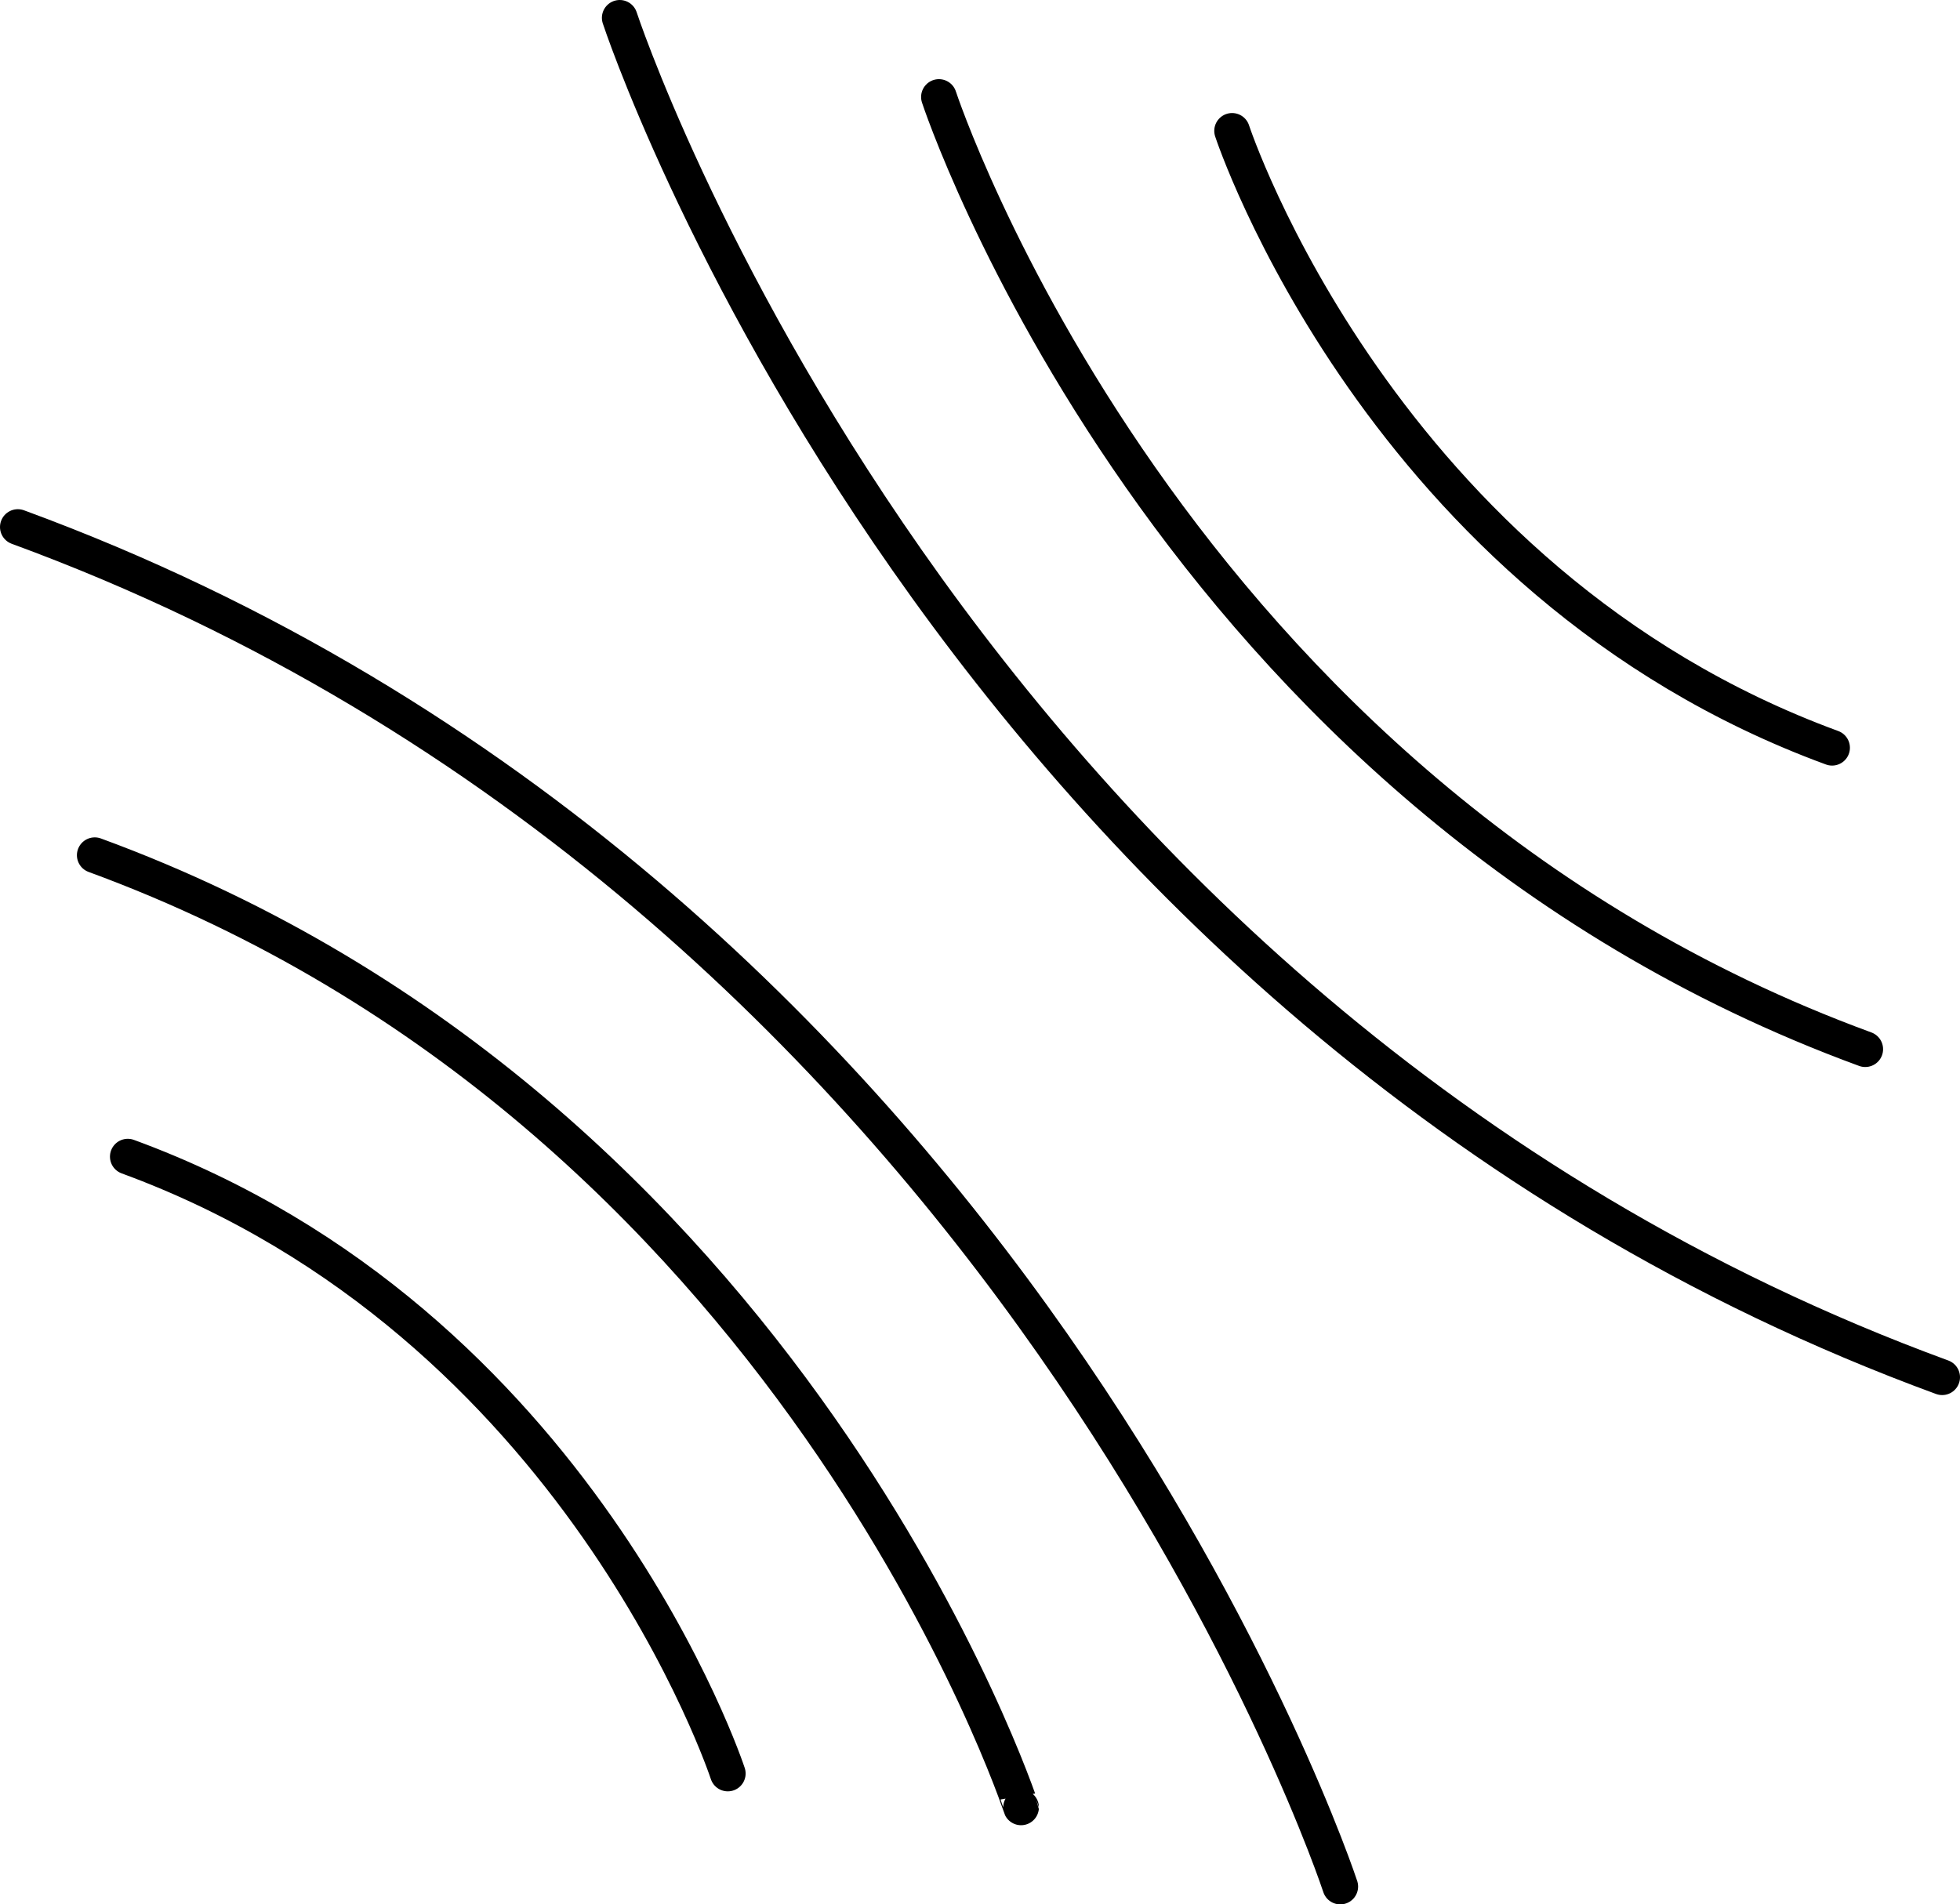
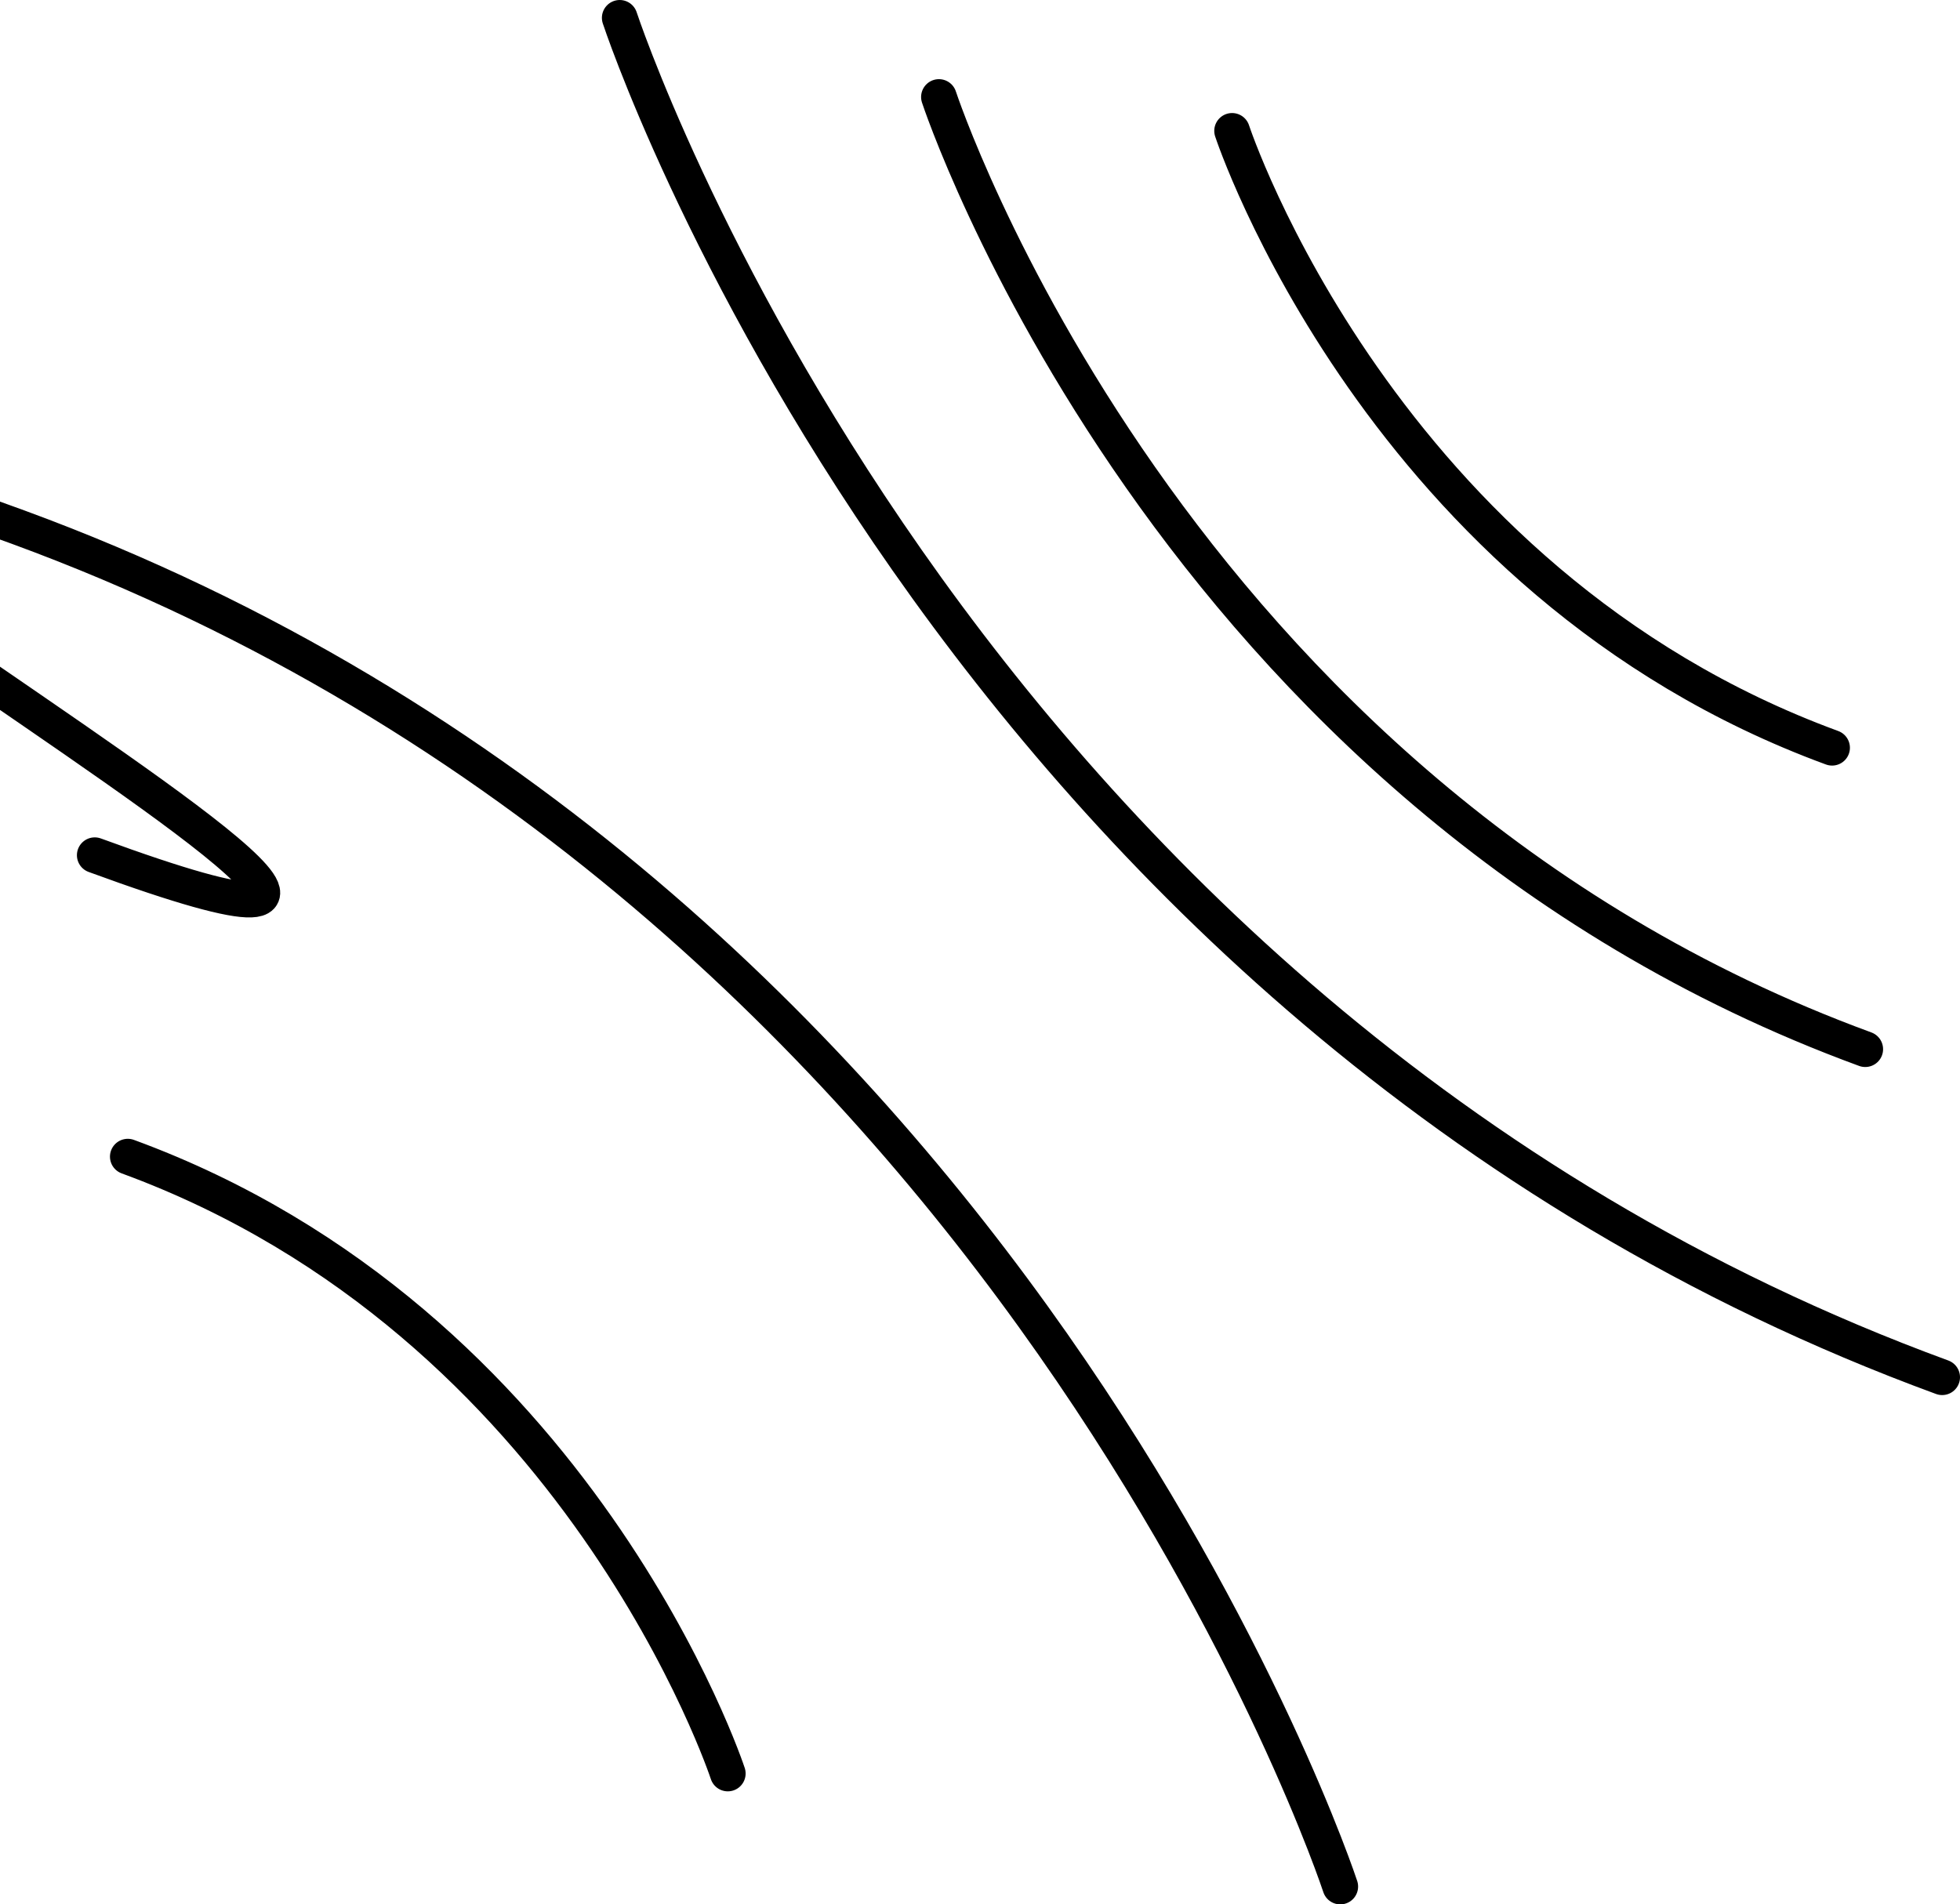
<svg xmlns="http://www.w3.org/2000/svg" id="Layer_2" data-name="Layer 2" width="164.87" height="160.22" viewBox="0 0 164.87 160.22">
  <defs>
    <style>
      .cls-1 {
        fill: none;
        stroke: #000;
        stroke-linecap: round;
        stroke-linejoin: round;
        stroke-width: 3px;
      }
    </style>
  </defs>
  <g id="Layer_1-2" data-name="Layer 1">
-     <path class="cls-1" d="m112.74,158.72S85.29,75.08,1.5,44.34m84.39,107.72S66.67,93.48,7.97,71.95m53.25,77.26s-12.45-37.95-50.47-51.9M52.13,1.5s27.44,83.64,111.24,114.37M78.98,8.16s19.22,58.59,77.92,80.11M103.64,11.01s12.46,37.95,50.47,51.9" />
+     <path class="cls-1" d="m112.74,158.72S85.29,75.08,1.5,44.34S66.67,93.48,7.97,71.95m53.25,77.26s-12.45-37.95-50.47-51.9M52.13,1.5s27.44,83.64,111.24,114.37M78.98,8.16s19.22,58.59,77.92,80.11M103.64,11.01s12.46,37.95,50.47,51.9" />
  </g>
</svg>